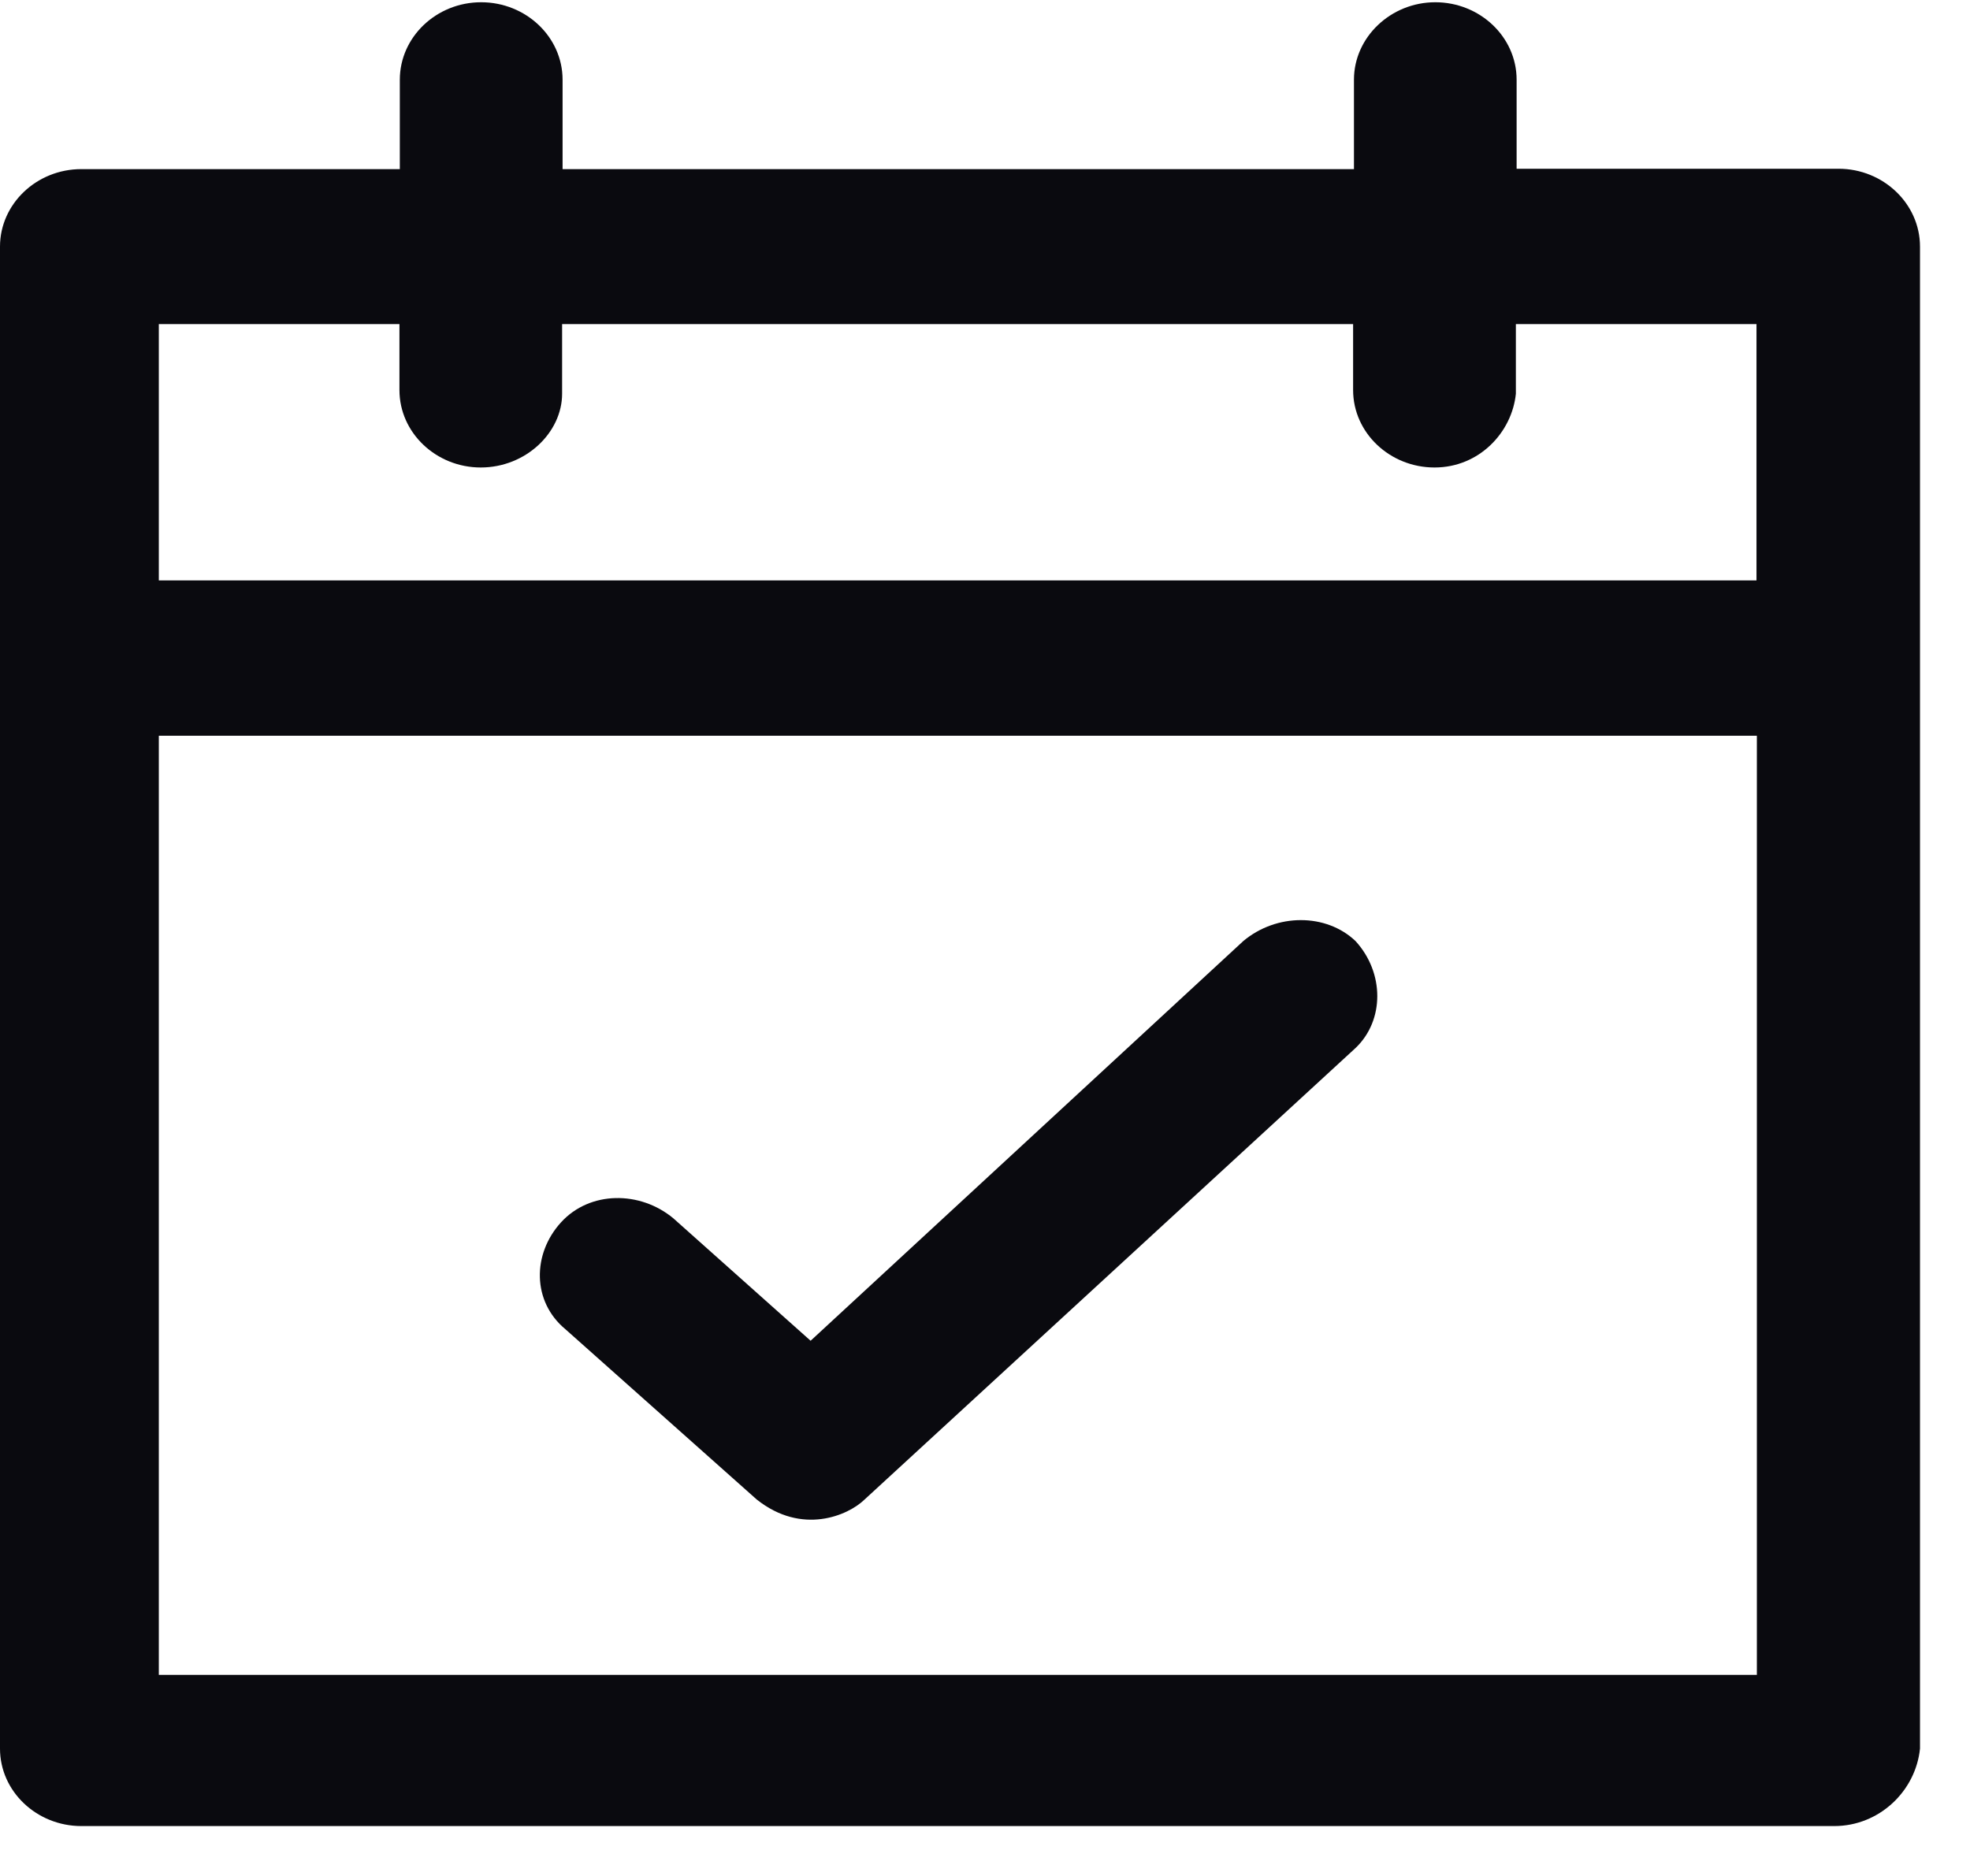
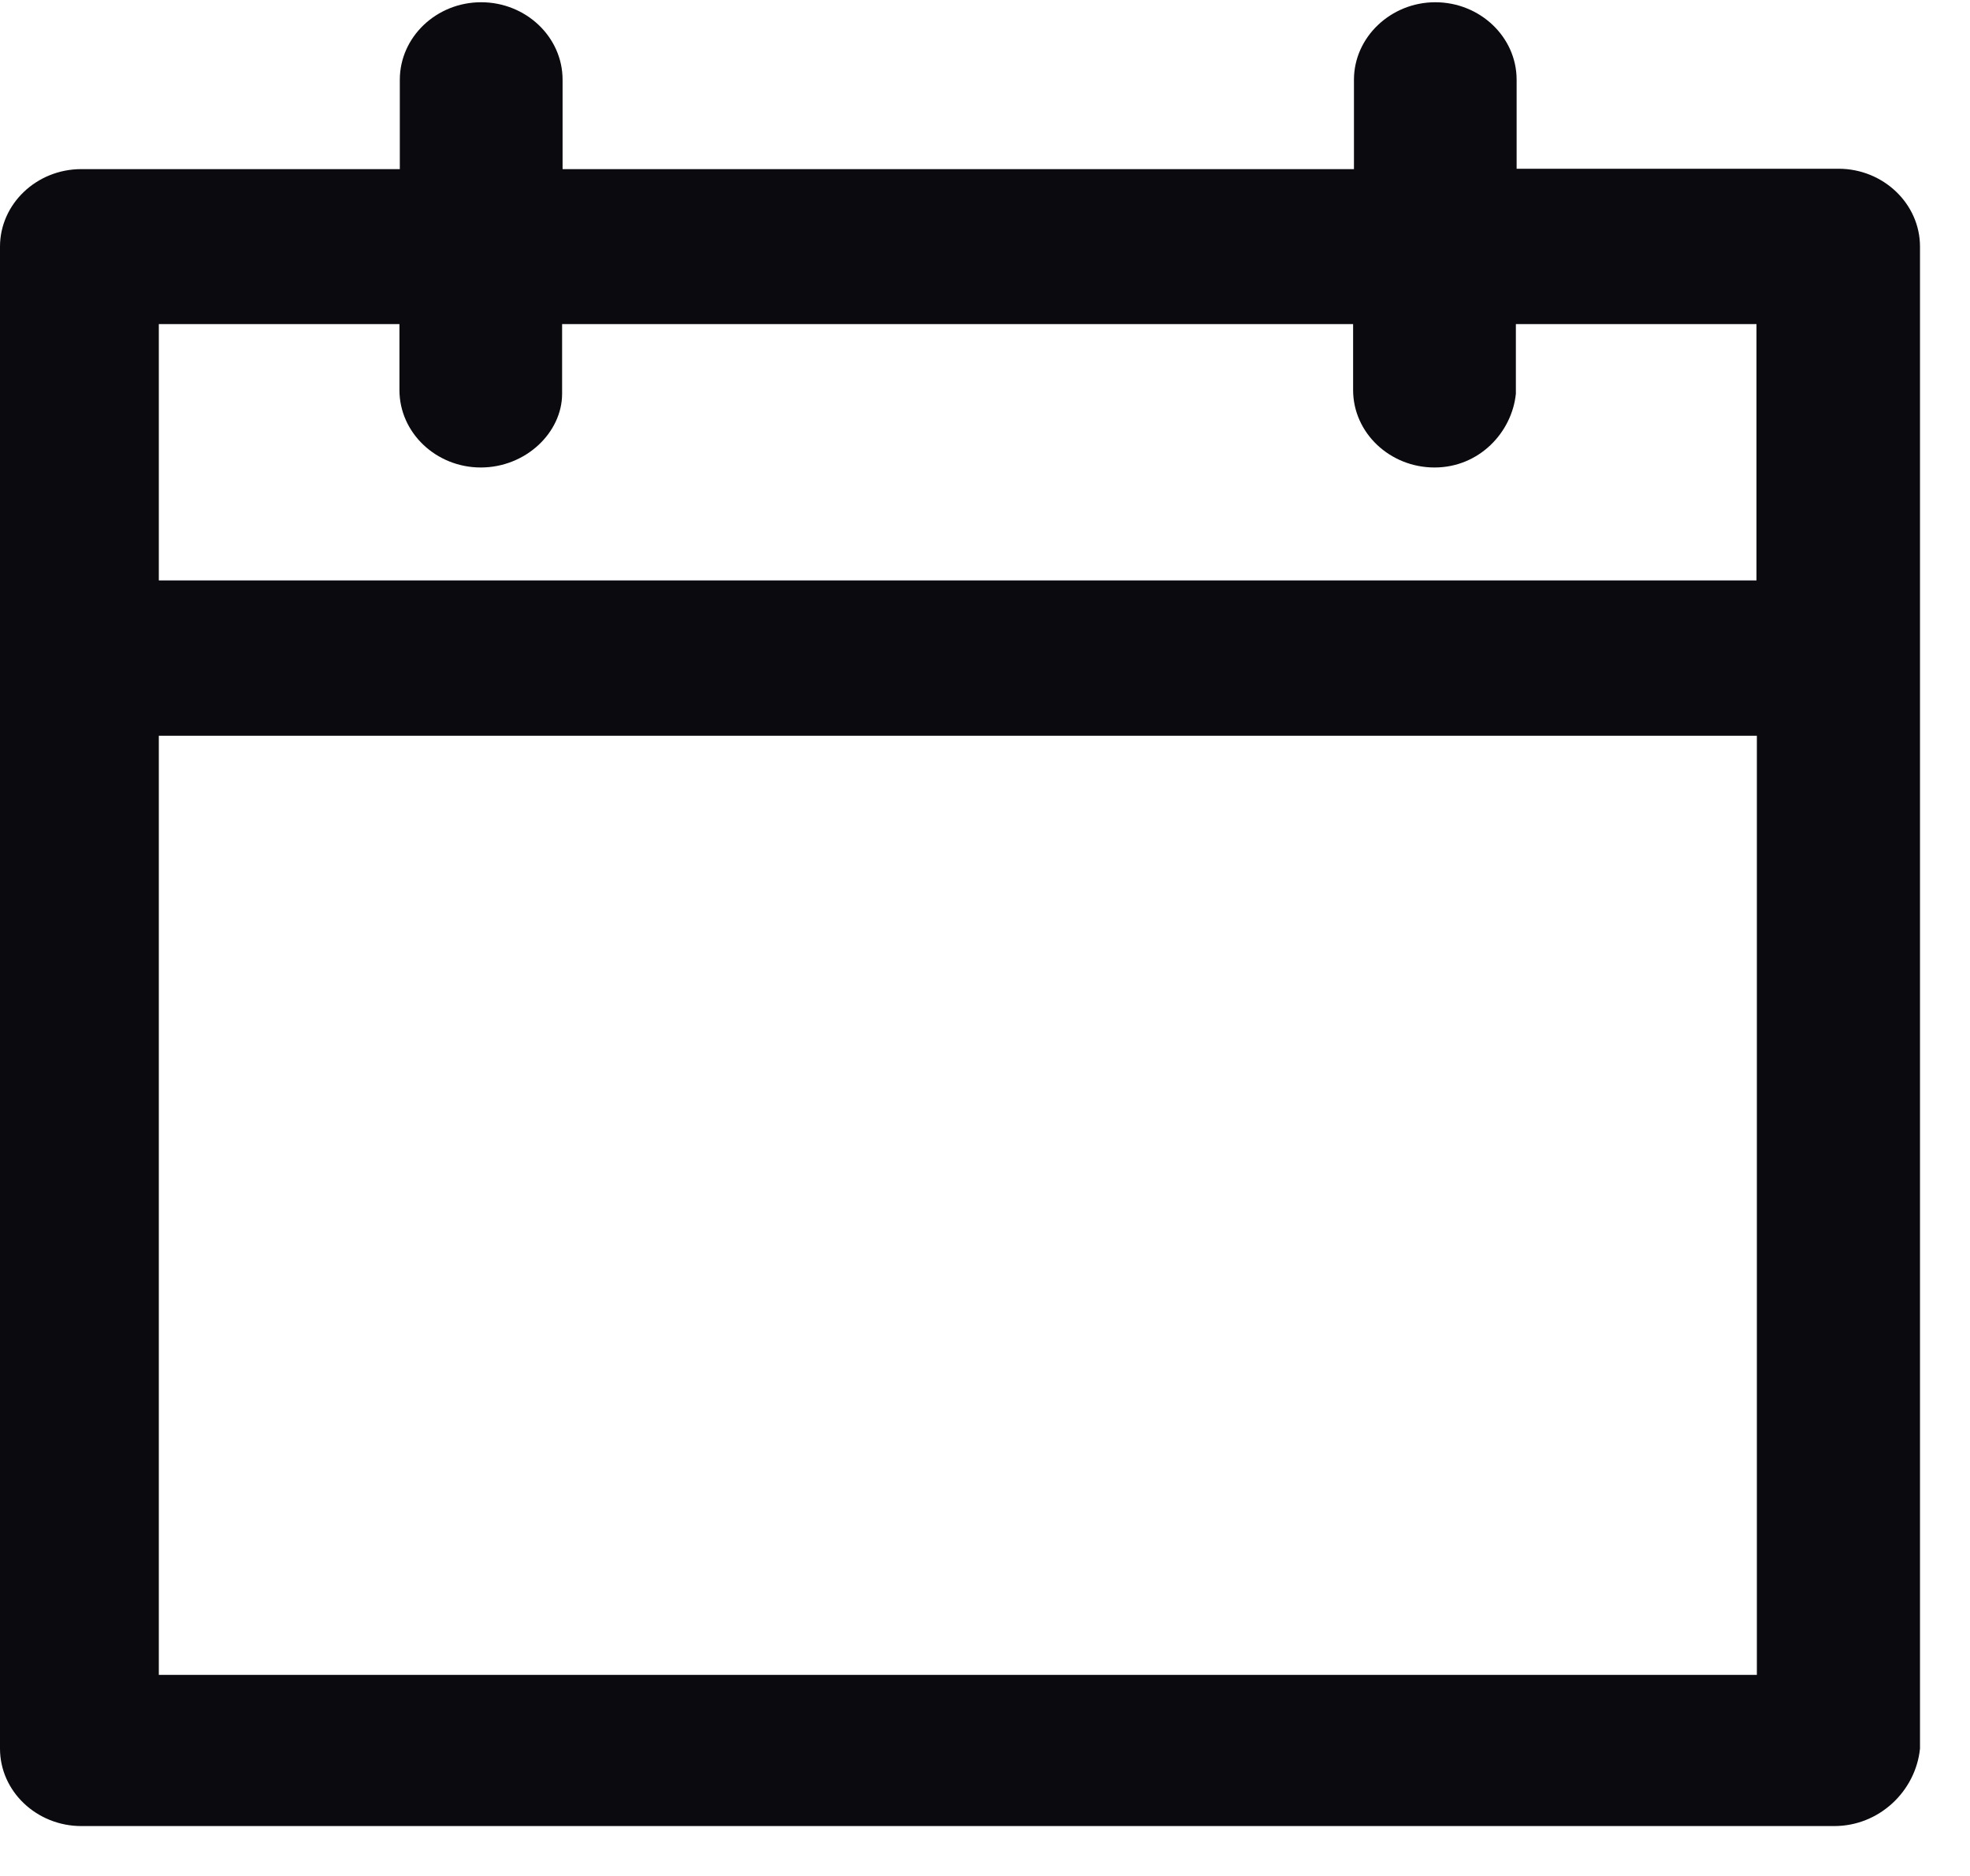
<svg xmlns="http://www.w3.org/2000/svg" width="21px" height="20px" viewBox="0 0 21 20" version="1.1">
  <title>Group 3</title>
  <desc>Created with Sketch.</desc>
  <g id="Desktop" stroke="none" stroke-width="1" fill="none" fill-rule="evenodd">
    <g id="1.0---Home" transform="translate(-1019, -849)" fill="#0A0A0F" fill-rule="nonzero">
      <g id="Group-6" transform="translate(1019, 849)">
        <g id="Group-3">
-           <path d="M13.253,10.033 L8.641,14.294 L7.177,12.988 C6.823,12.694 6.289,12.694 5.981,13.031 C5.672,13.369 5.672,13.877 6.027,14.171 L8.066,15.986 C8.549,16.371 9.042,16.157 9.217,15.986 L14.45,11.173 C14.759,10.879 14.759,10.371 14.45,10.033 C14.137,9.735 13.608,9.735 13.253,10.033 Z" id="Shape" />
          <path d="M19.599,1.799 L16.167,1.799 L16.167,0.85 C16.167,0.393 15.775,0.024 15.3,0.024 C14.825,0.024 14.433,0.397 14.433,0.85 L14.433,1.803 L5.997,1.803 L5.997,0.85 C5.997,0.393 5.605,0.024 5.129,0.024 C4.65,0.024 4.262,0.397 4.262,0.85 L4.262,1.803 L0.867,1.803 C0.388,1.803 0,2.176 0,2.629 L0,18.642 C0,19.099 0.392,19.468 0.867,19.468 L19.553,19.468 C20.033,19.468 20.421,19.095 20.467,18.642 L20.467,2.629 C20.467,2.172 20.075,1.799 19.599,1.799 Z M18.728,17.856 L1.693,17.856 L1.693,7.844 L18.728,7.844 L18.728,17.856 Z M18.728,6.188 L1.693,6.188 L1.693,3.455 L4.258,3.455 L4.258,4.158 C4.258,4.615 4.65,4.984 5.125,4.984 C5.605,4.984 5.992,4.611 5.992,4.198 L5.992,3.455 L14.424,3.455 L14.424,4.158 C14.424,4.615 14.816,4.984 15.292,4.984 C15.767,4.984 16.117,4.611 16.159,4.198 L16.159,3.455 L18.724,3.455 L18.724,6.188 L18.728,6.188 Z" id="Shape" />
        </g>
      </g>
    </g>
  </g>
</svg>